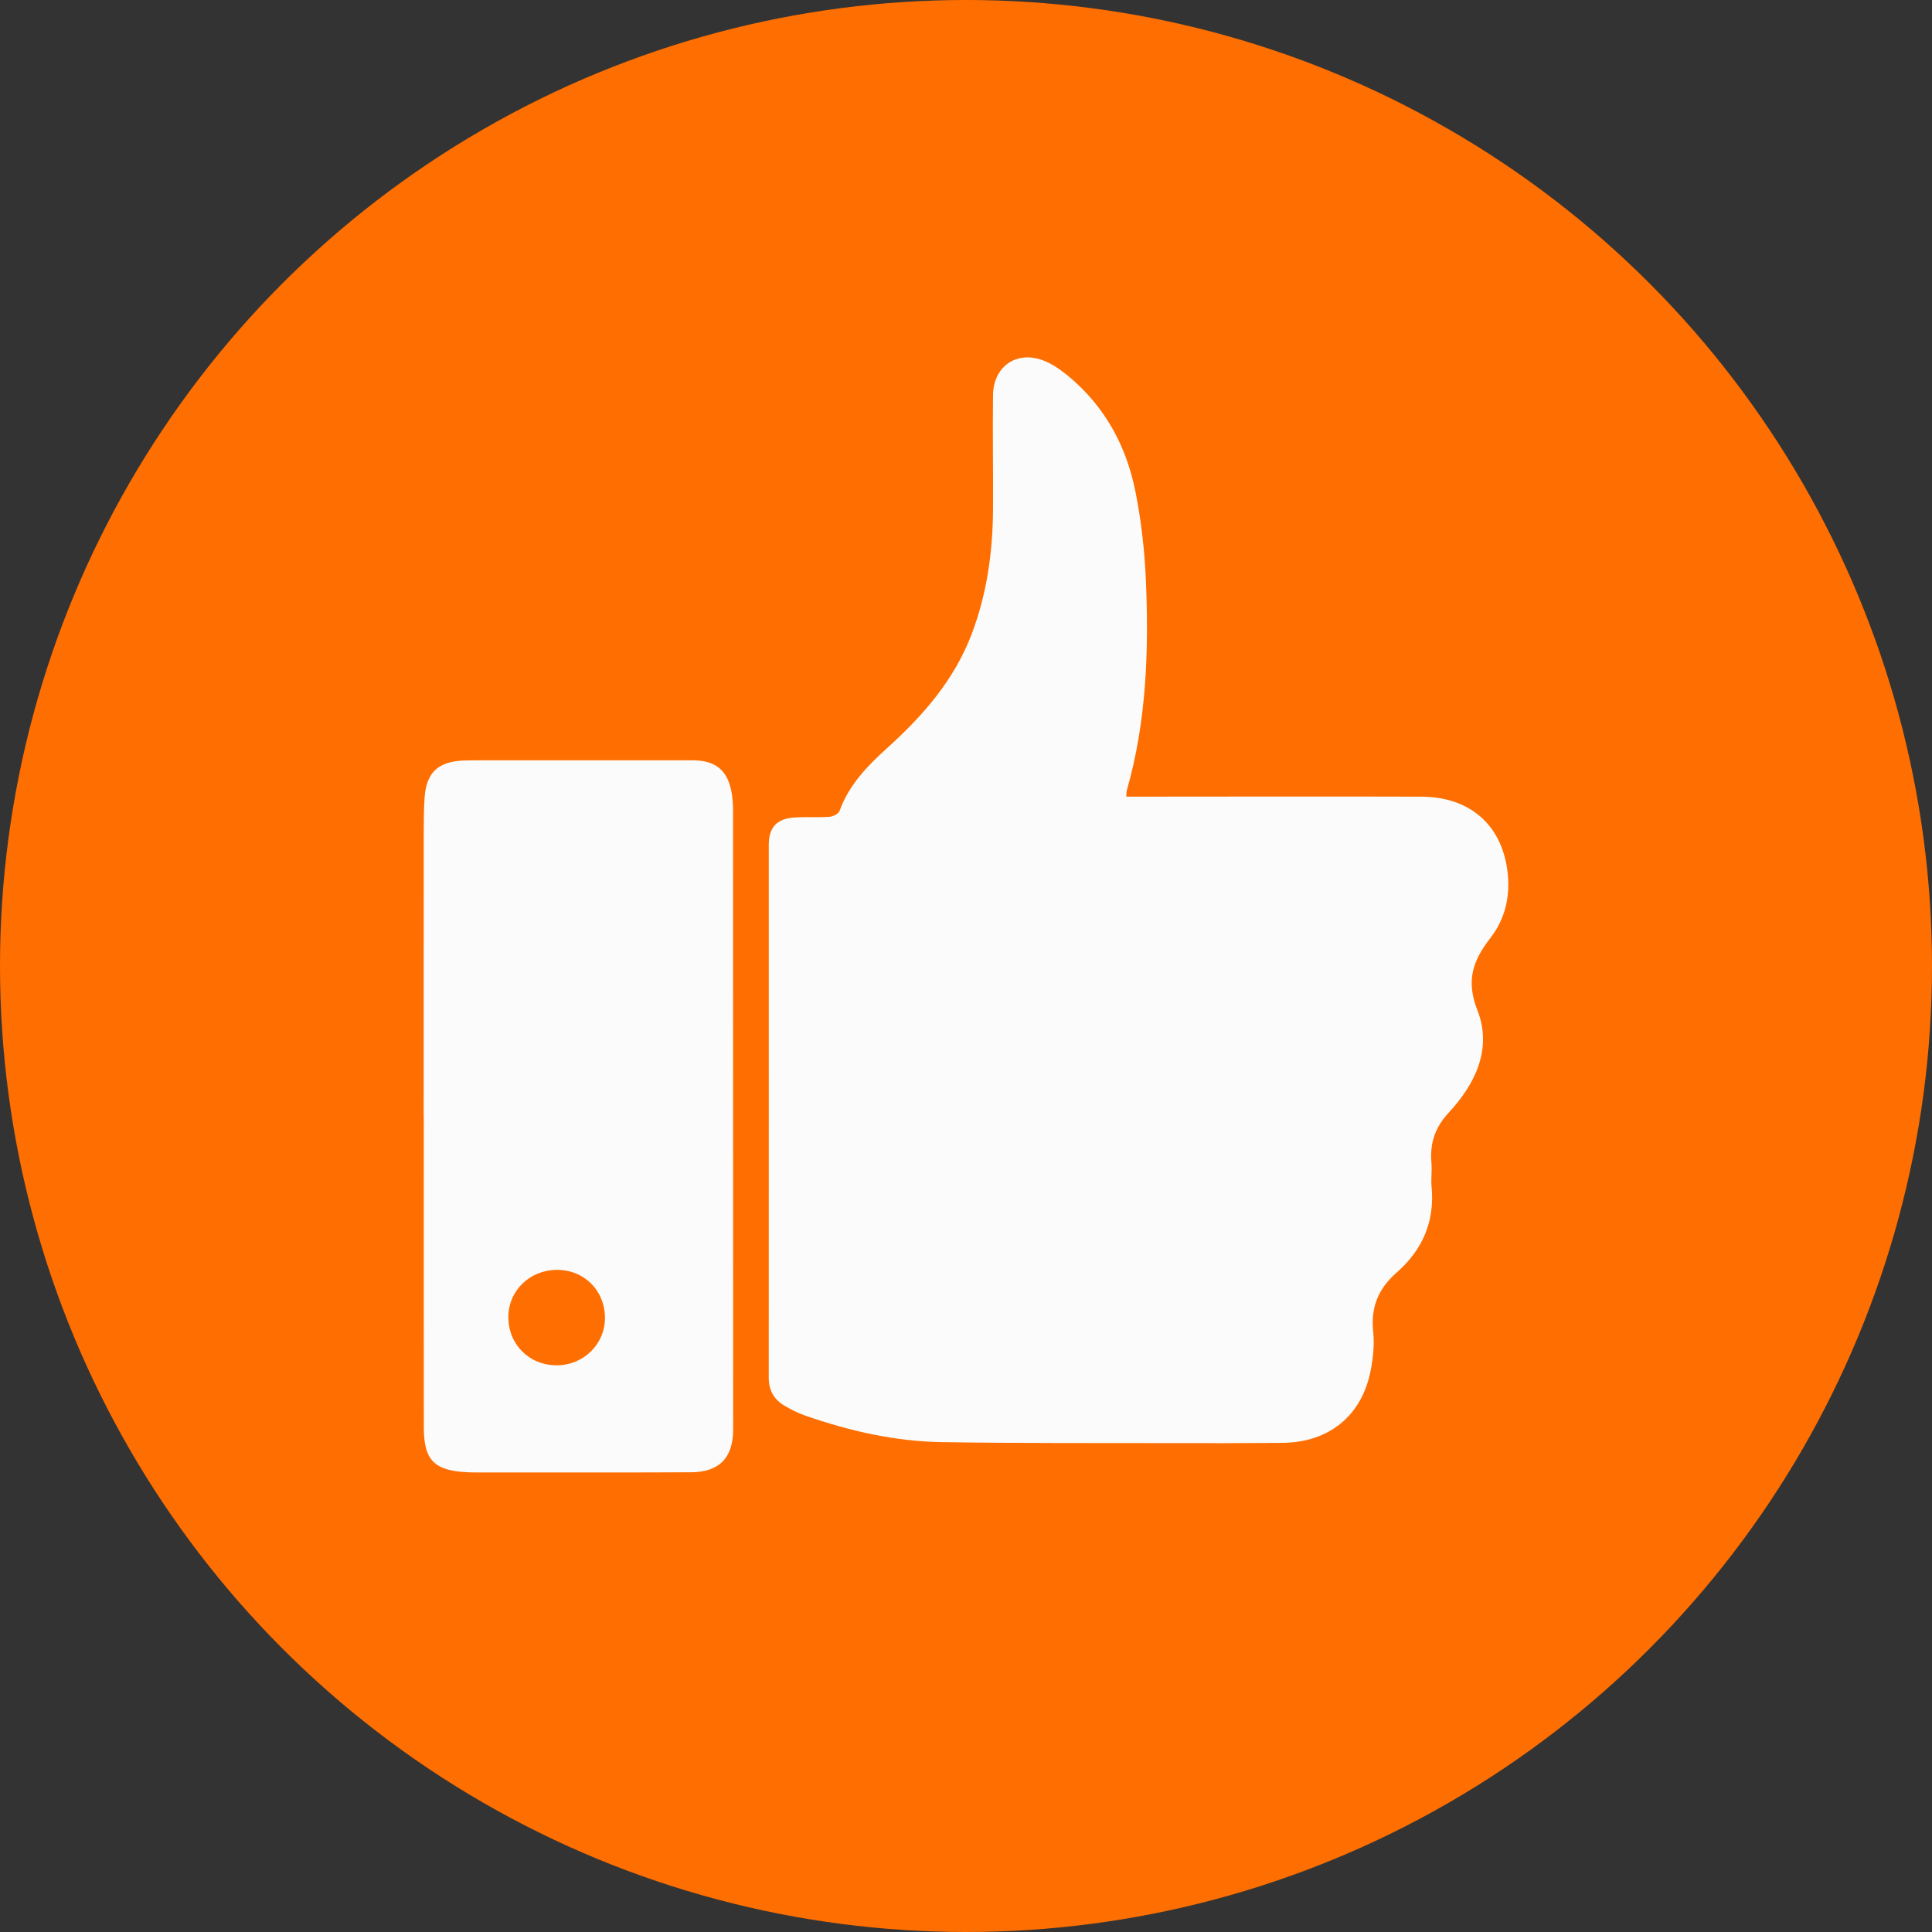
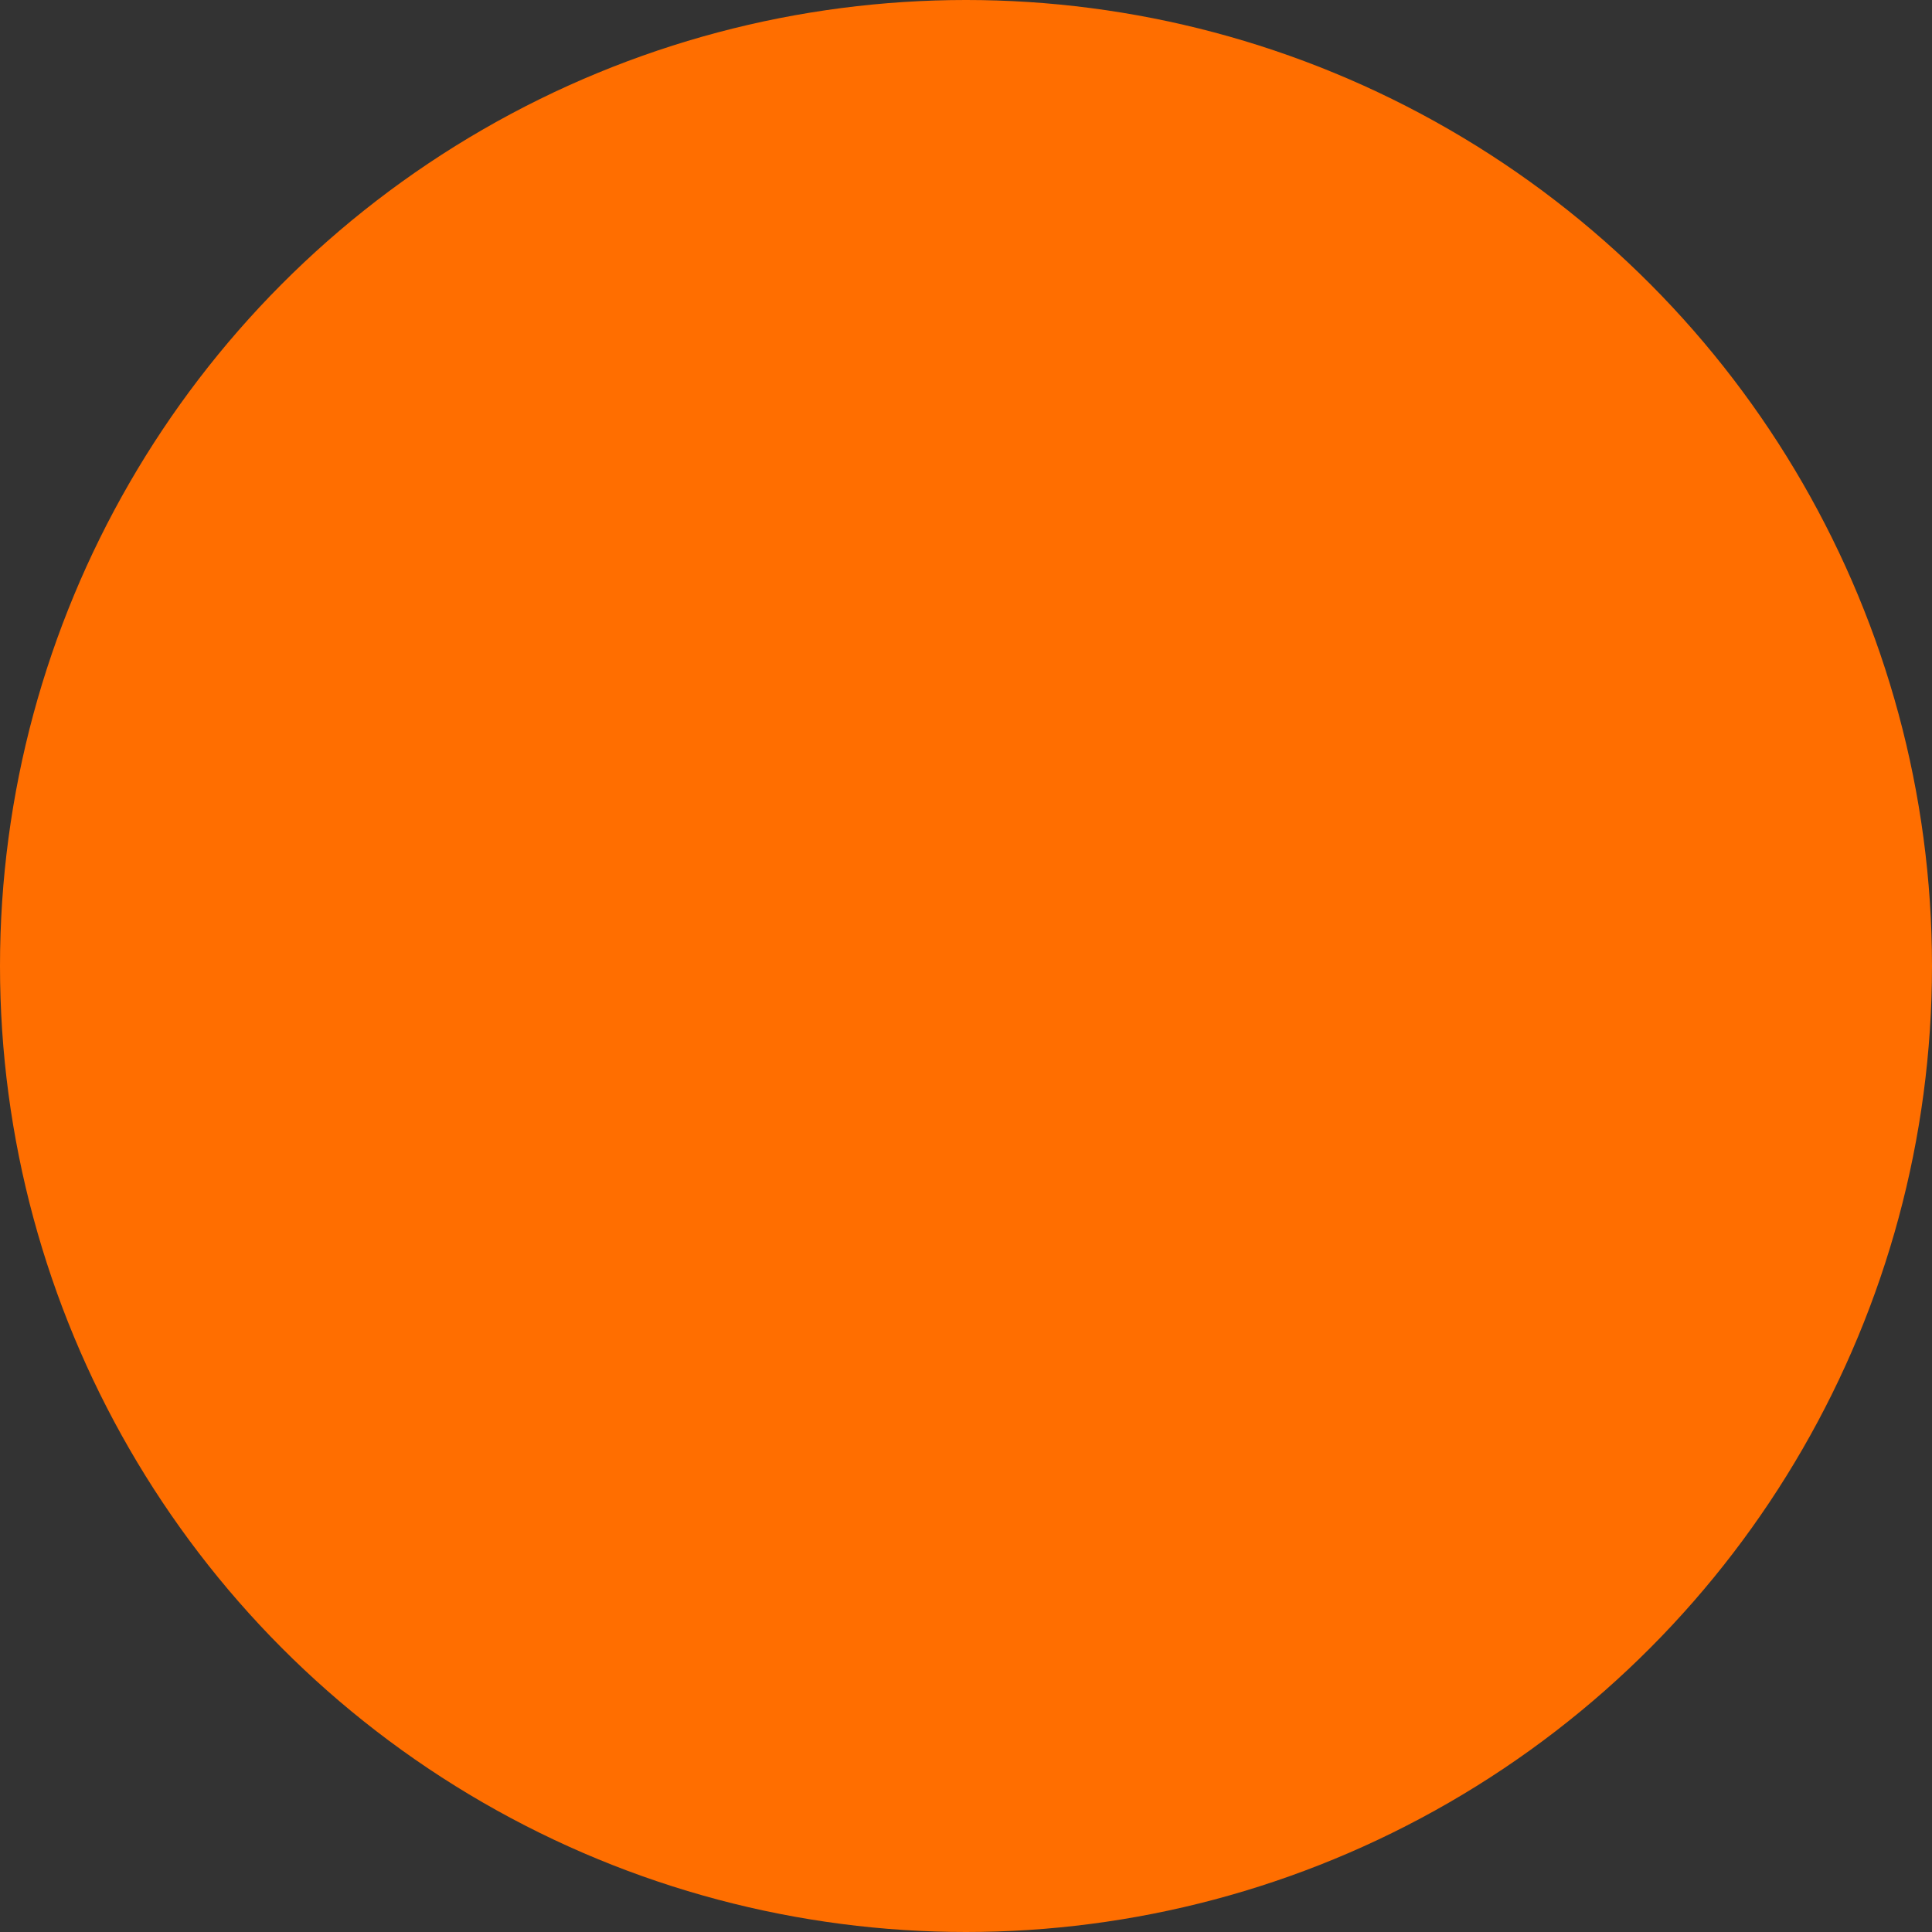
<svg xmlns="http://www.w3.org/2000/svg" id="Layer_2" width="200" height="200" viewBox="0 0 200 200">
  <rect x="0" y="0" width="200" height="200" fill="#333333" stroke="none" />
  <defs>
    <style>      .cls-1 {        fill: #ff6e00;      }      .cls-1, .cls-2 {        stroke-width: 0px;      }      .cls-2 {        fill: #fbfbfb;      }    </style>
  </defs>
  <g id="Layer_1-2">
    <g>
      <circle class="cls-1" cx="100" cy="100" r="100" />
      <g id="S4grs7">
        <g>
-           <path class="cls-2" d="m116.593,82.469c.508,0,.955,0,1.402,0,9.714-.003,19.428-.03,29.142.002,4.722.015,7.962,2.594,8.798,6.973.526,2.752.072,5.444-1.639,7.643-1.826,2.347-2.563,4.415-1.355,7.495,1.552,3.956-.197,7.61-2.944,10.569-1.454,1.567-1.987,3.188-1.816,5.208.071.831-.062,1.681.018,2.51.344,3.582-.964,6.542-3.591,8.839-1.94,1.697-2.722,3.621-2.455,6.164.138,1.31-.009,2.69-.261,3.994-.907,4.692-4.311,7.456-9.146,7.5-3.936.035-7.872.034-11.807.025-7.829-.017-15.66.022-23.487-.104-4.844-.078-9.54-1.162-14.11-2.751-.745-.259-1.465-.626-2.146-1.028-1.086-.642-1.617-1.588-1.616-2.907.014-18.384,0-36.768.003-55.152,0-1.802.849-2.712,2.652-2.824,1.21-.075,2.431.013,3.64-.072.368-.026.926-.31,1.033-.607.974-2.708,2.908-4.684,4.96-6.538,3.708-3.35,6.923-7.03,8.725-11.789,1.564-4.13,2.17-8.417,2.202-12.799.029-3.978-.052-7.957.003-11.934.043-3.094,2.641-4.722,5.486-3.456.864.385,1.669.964,2.399,1.577,3.708,3.113,5.911,7.171,6.848,11.842.606,3.021.957,6.124,1.09,9.205.316,7.34.063,14.655-1.981,21.792-.043.149-.025.316-.046.625Z" />
-           <path class="cls-2" d="m43.86,115.66c0-9.796-.003-19.593.004-29.389,0-1.214.008-2.43.086-3.64.17-2.622,1.353-3.768,3.953-3.898.501-.025,1.004-.027,1.506-.027,7.409-.003,14.818-.007,22.227-.004,2.472.001,3.718,1.04,4.123,3.463.103.615.125,1.249.125,1.874.009,21.309.013,42.618.012,63.927,0,2.943-1.431,4.433-4.38,4.445-7.451.03-14.901.014-22.352.015-.293,0-.586-.011-.879-.026-3.323-.168-4.406-1.265-4.41-4.589-.014-10.717-.005-21.435-.005-32.152h-.01Zm18.765,20.772c-.006-2.853-2.177-5.009-5.012-4.975-2.812.034-4.989,2.172-4.988,4.897.002,2.838,2.178,4.995,5.025,4.981,2.766-.013,4.98-2.195,4.975-4.903Z" />
+           <path class="cls-2" d="m116.593,82.469Z" />
        </g>
      </g>
    </g>
  </g>
</svg>